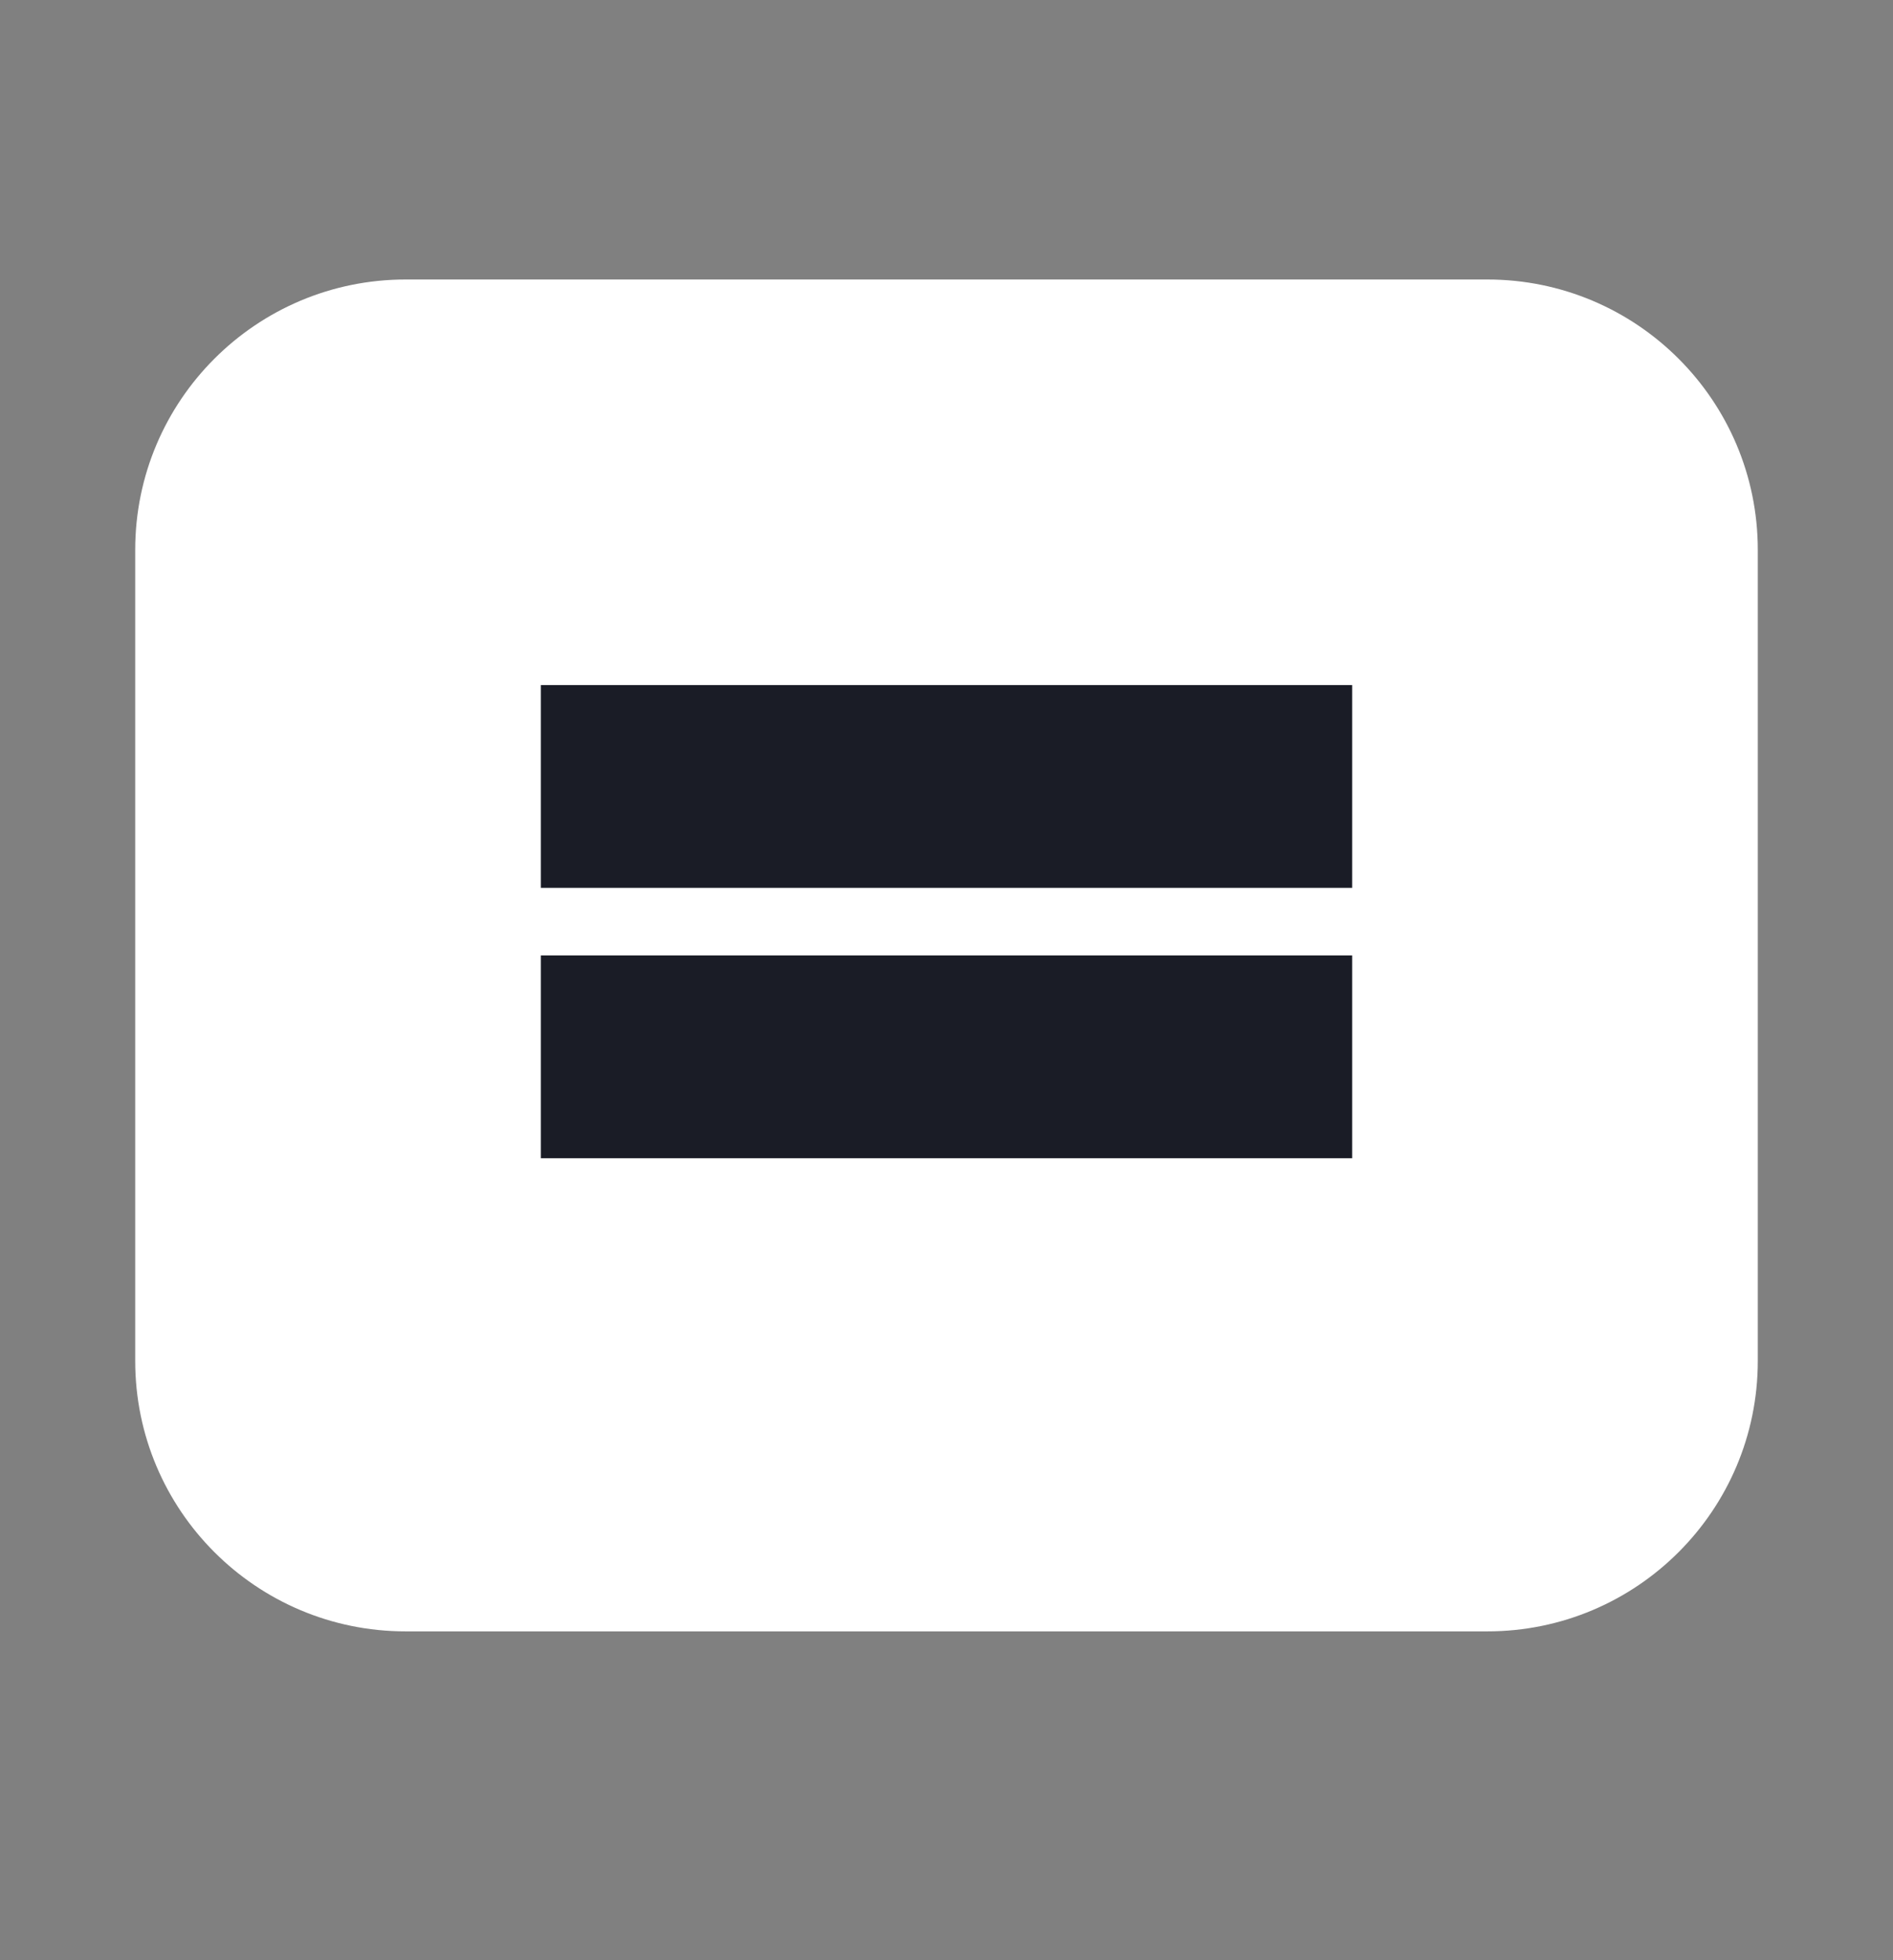
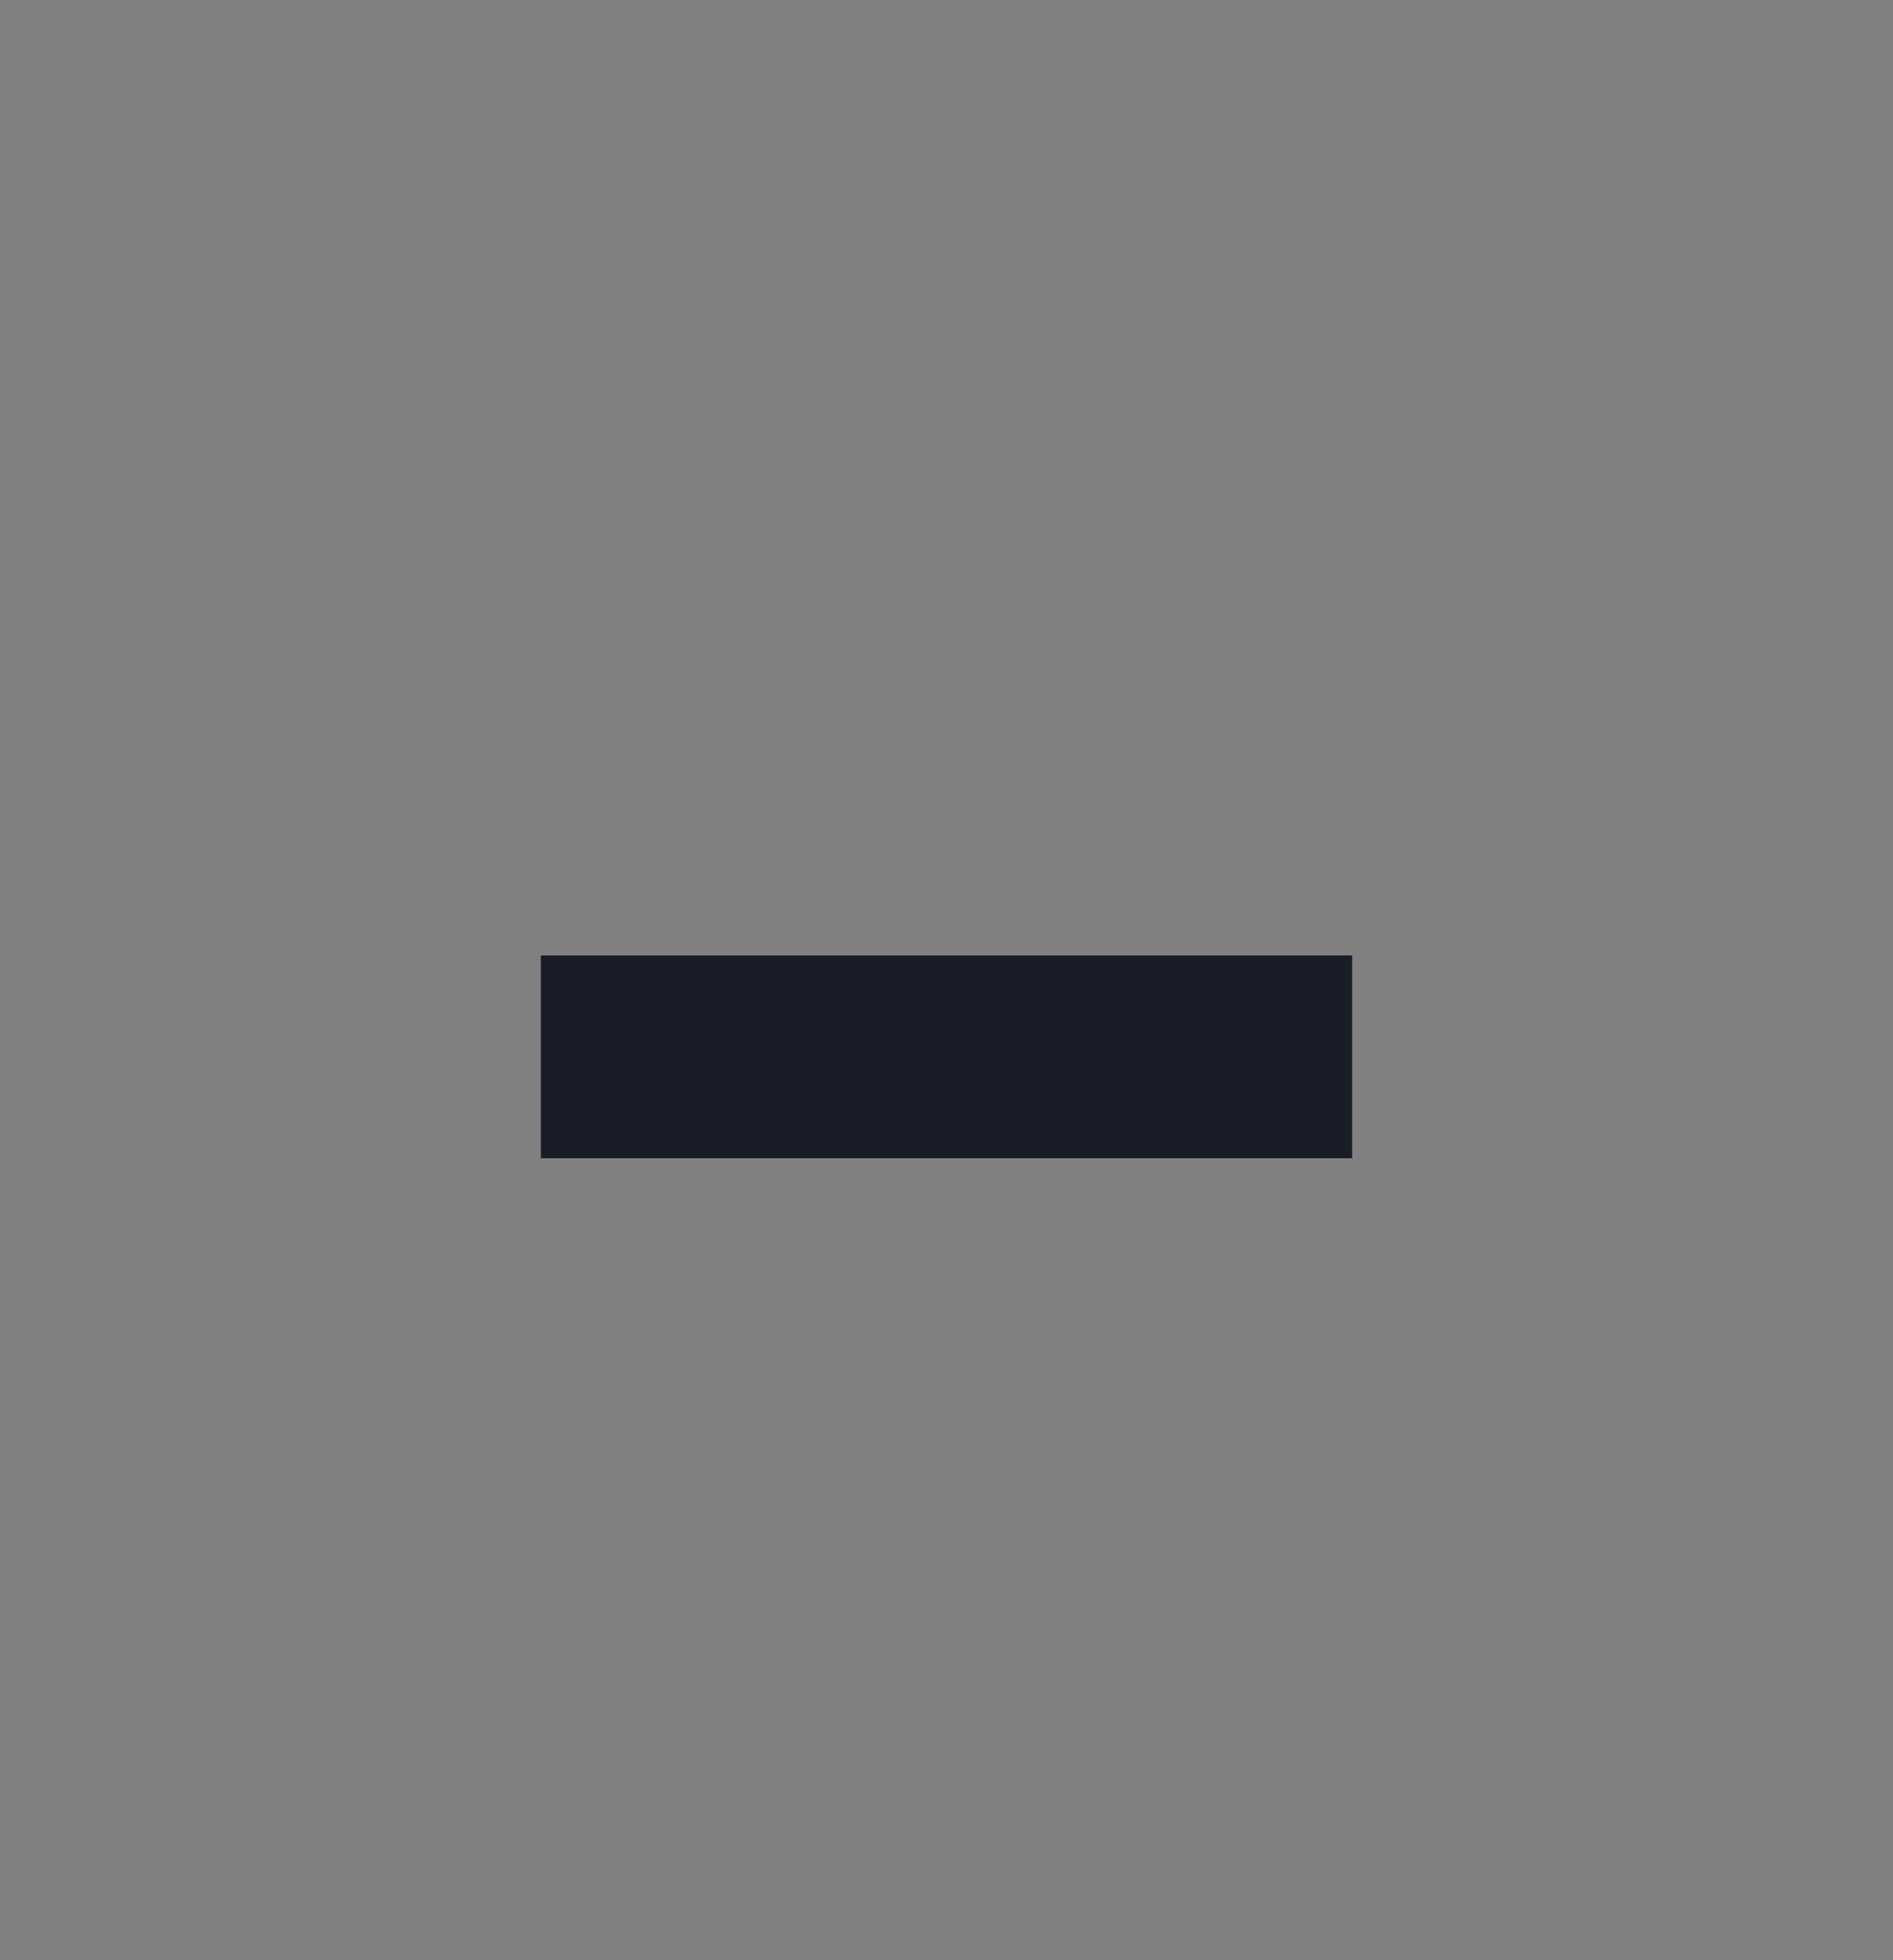
<svg xmlns="http://www.w3.org/2000/svg" width="28" height="29" viewBox="0 0 28 29" fill="none">
  <rect x="0" y="0" width="28" height="29" fill="#808080" stroke="none" />
-   <path d="M6 4.135C3.791 4.135 2 5.926 2 8.135V20.135C2 22.344 3.791 24.135 6 24.135H22C24.209 24.135 26 22.344 26 20.135V8.135C26 5.926 24.209 4.135 22 4.135H6Z" fill="white" />
-   <rect x="8" y="10.135" width="12" height="3" fill="#1A1C26" />
  <rect x="8" y="14.135" width="12" height="3" fill="#1A1C26" />
</svg>